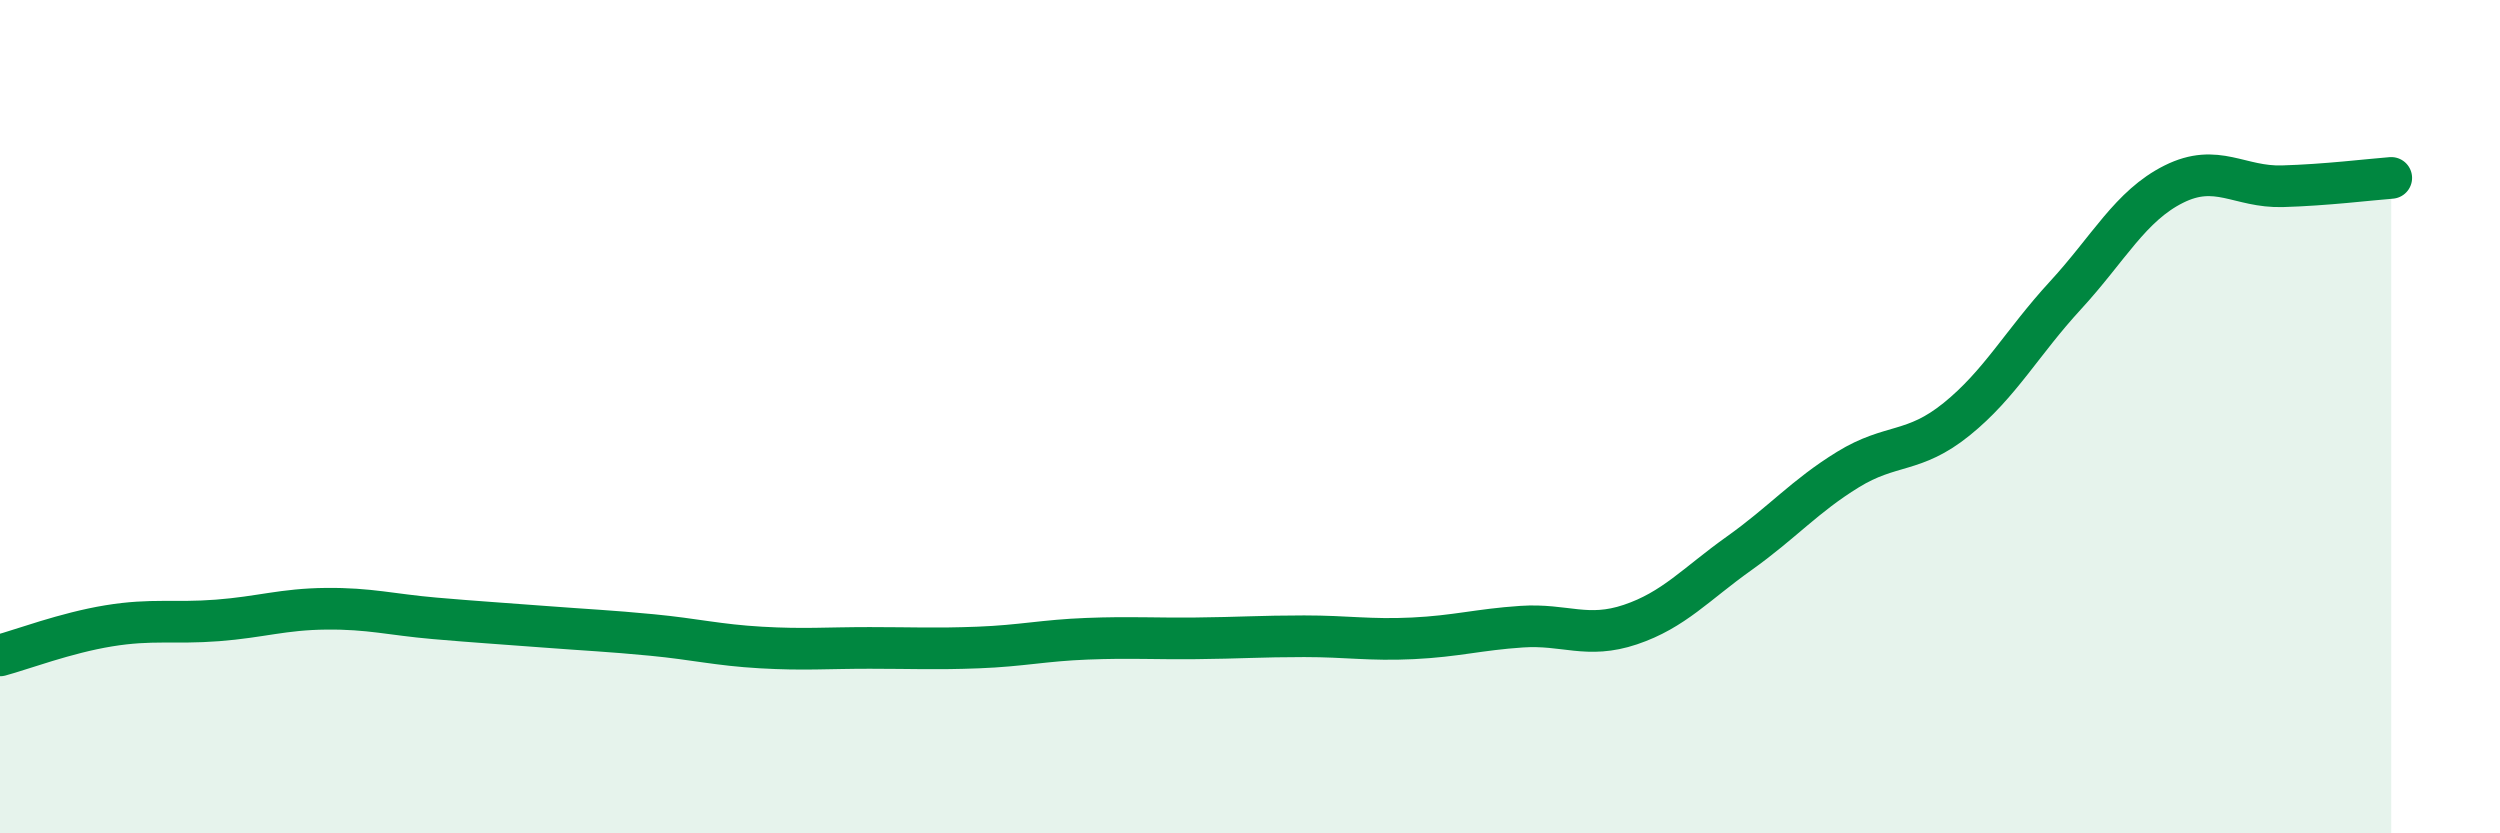
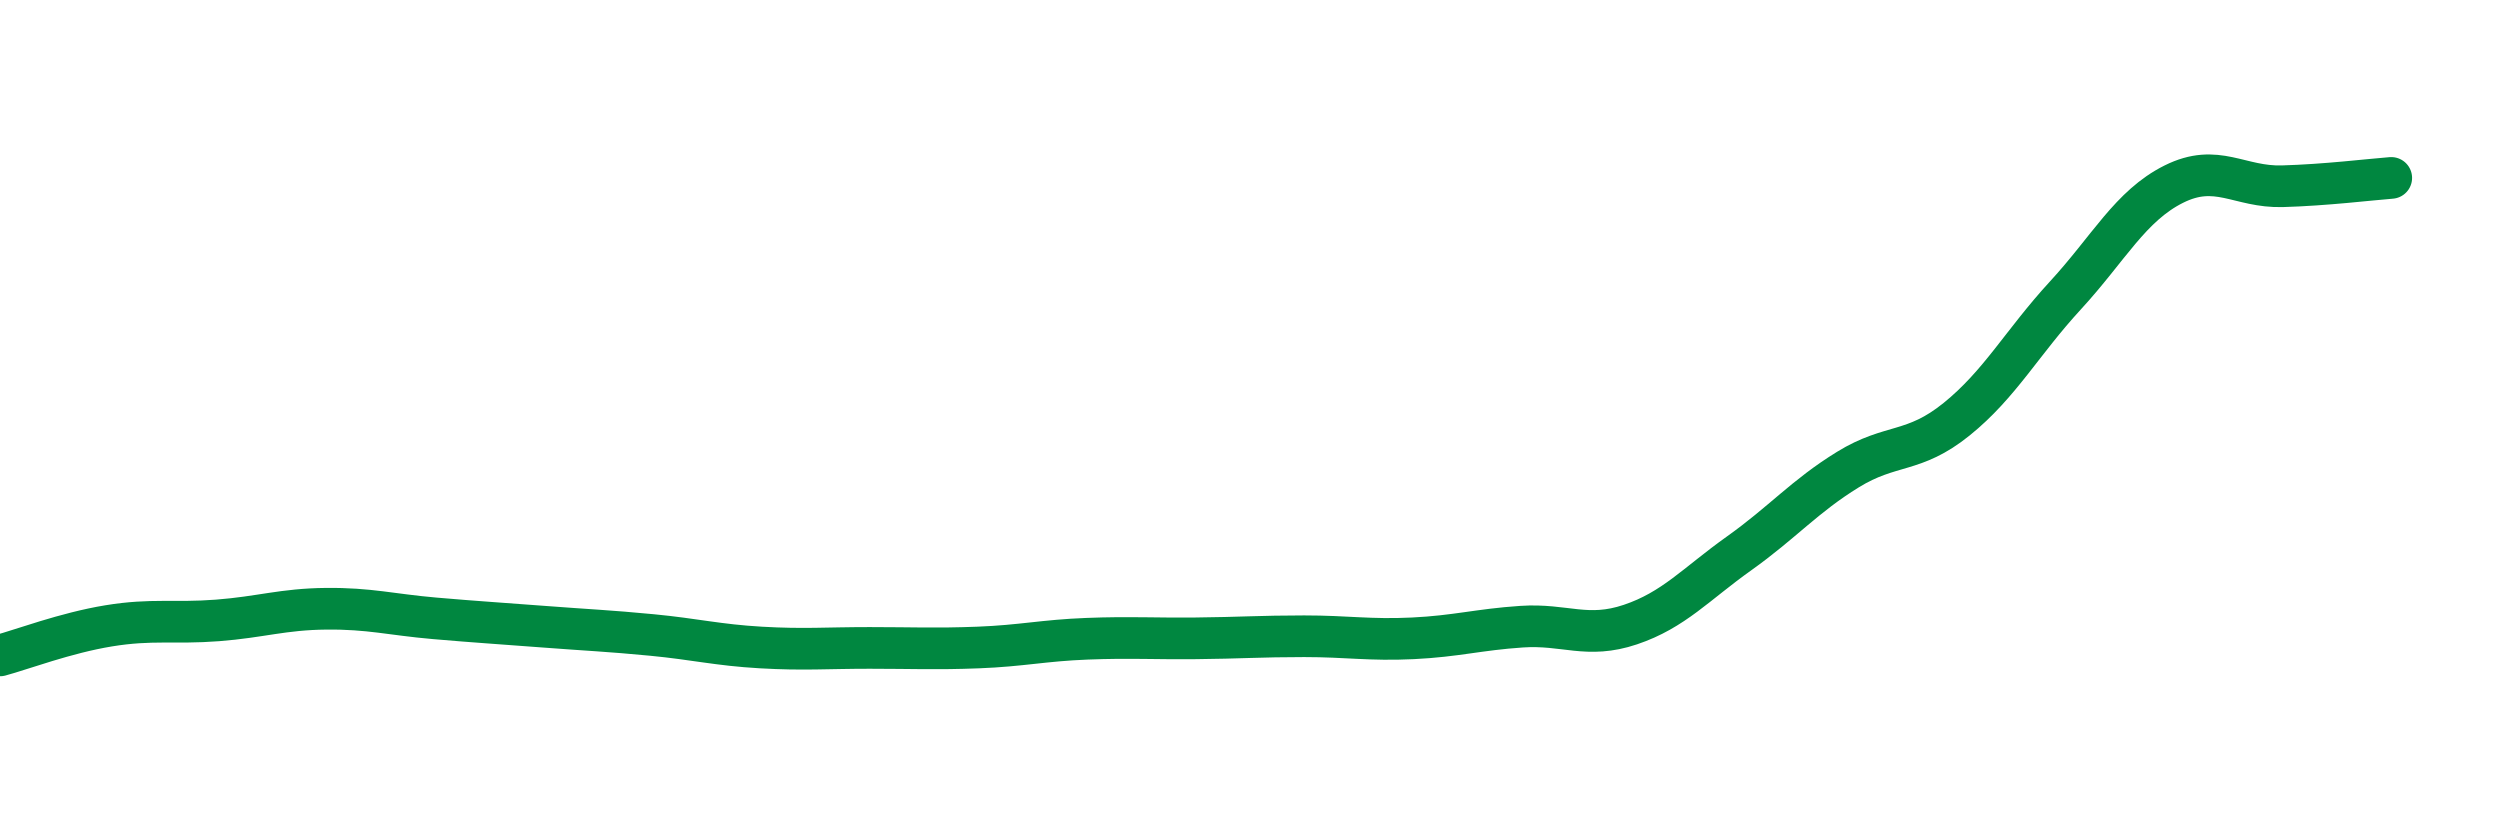
<svg xmlns="http://www.w3.org/2000/svg" width="60" height="20" viewBox="0 0 60 20">
-   <path d="M 0,15.73 C 0.52,15.59 1.57,15.19 2.61,15.02 C 3.65,14.85 4.18,14.97 5.22,14.89 C 6.26,14.81 6.79,14.62 7.83,14.61 C 8.87,14.6 9.39,14.75 10.43,14.84 C 11.47,14.93 12,14.96 13.04,15.04 C 14.08,15.12 14.61,15.14 15.65,15.24 C 16.69,15.34 17.22,15.48 18.26,15.54 C 19.3,15.6 19.83,15.55 20.87,15.55 C 21.91,15.55 22.44,15.58 23.48,15.54 C 24.52,15.5 25.05,15.37 26.09,15.33 C 27.13,15.29 27.66,15.33 28.7,15.32 C 29.74,15.31 30.26,15.27 31.3,15.27 C 32.34,15.27 32.87,15.37 33.91,15.32 C 34.95,15.27 35.48,15.11 36.52,15.04 C 37.56,14.97 38.09,15.34 39.13,14.99 C 40.17,14.64 40.7,14.02 41.74,13.28 C 42.78,12.54 43.31,11.91 44.35,11.27 C 45.39,10.63 45.92,10.9 46.96,10.06 C 48,9.22 48.53,8.22 49.57,7.09 C 50.61,5.96 51.13,4.94 52.17,4.42 C 53.21,3.9 53.74,4.5 54.78,4.47 C 55.82,4.44 56.87,4.31 57.39,4.27L57.39 20L0 20Z" fill="#008740" opacity="0.1" stroke-linecap="round" stroke-linejoin="round" />
  <path d="M 0,15.73 C 0.52,15.59 1.57,15.19 2.61,15.02 C 3.65,14.85 4.18,14.97 5.22,14.89 C 6.26,14.81 6.79,14.62 7.83,14.61 C 8.87,14.6 9.39,14.75 10.43,14.84 C 11.47,14.93 12,14.96 13.04,15.04 C 14.08,15.12 14.61,15.14 15.65,15.24 C 16.69,15.34 17.22,15.48 18.26,15.54 C 19.3,15.6 19.83,15.55 20.87,15.55 C 21.91,15.55 22.44,15.58 23.48,15.54 C 24.52,15.5 25.05,15.37 26.09,15.33 C 27.13,15.29 27.66,15.33 28.7,15.32 C 29.74,15.31 30.26,15.27 31.3,15.27 C 32.34,15.27 32.87,15.37 33.91,15.32 C 34.95,15.27 35.48,15.11 36.52,15.04 C 37.56,14.97 38.09,15.34 39.13,14.99 C 40.17,14.64 40.7,14.02 41.74,13.28 C 42.78,12.54 43.31,11.91 44.35,11.27 C 45.39,10.63 45.92,10.9 46.96,10.06 C 48,9.22 48.53,8.22 49.57,7.09 C 50.61,5.96 51.13,4.94 52.17,4.42 C 53.21,3.9 53.74,4.5 54.78,4.47 C 55.82,4.44 56.87,4.31 57.39,4.27" stroke="#008740" stroke-width="1" fill="none" stroke-linecap="round" stroke-linejoin="round" />
</svg>